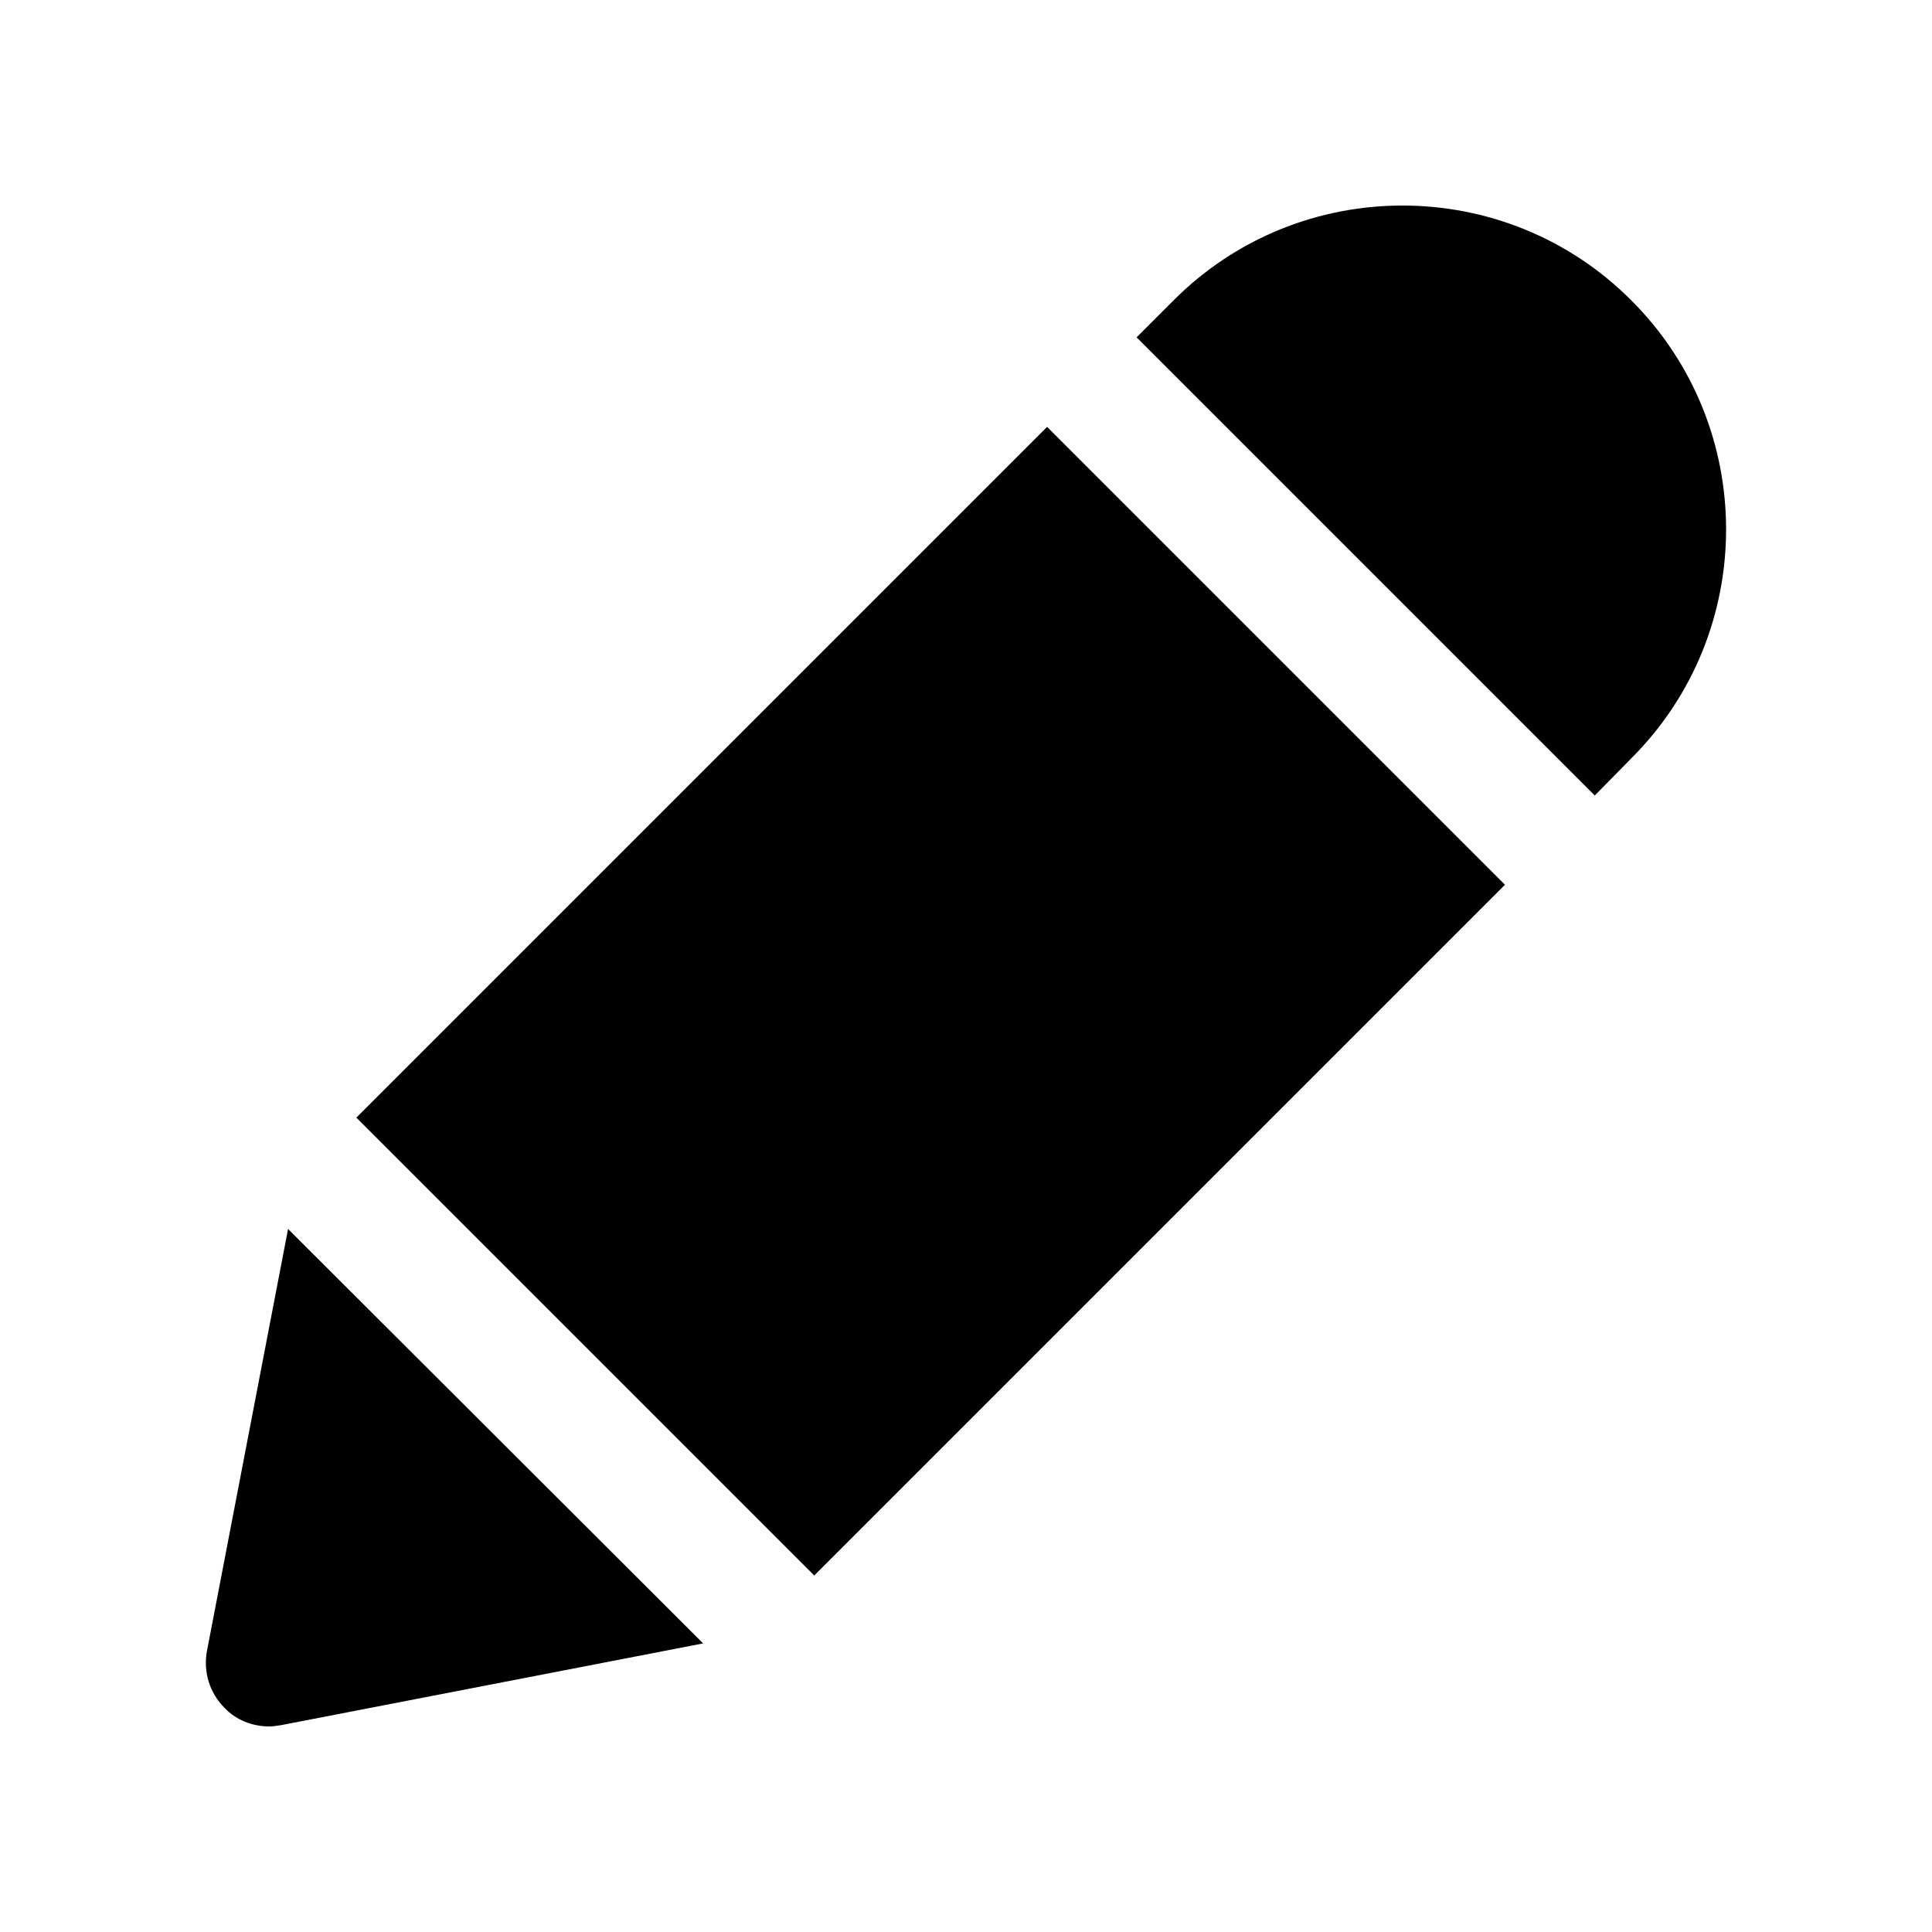
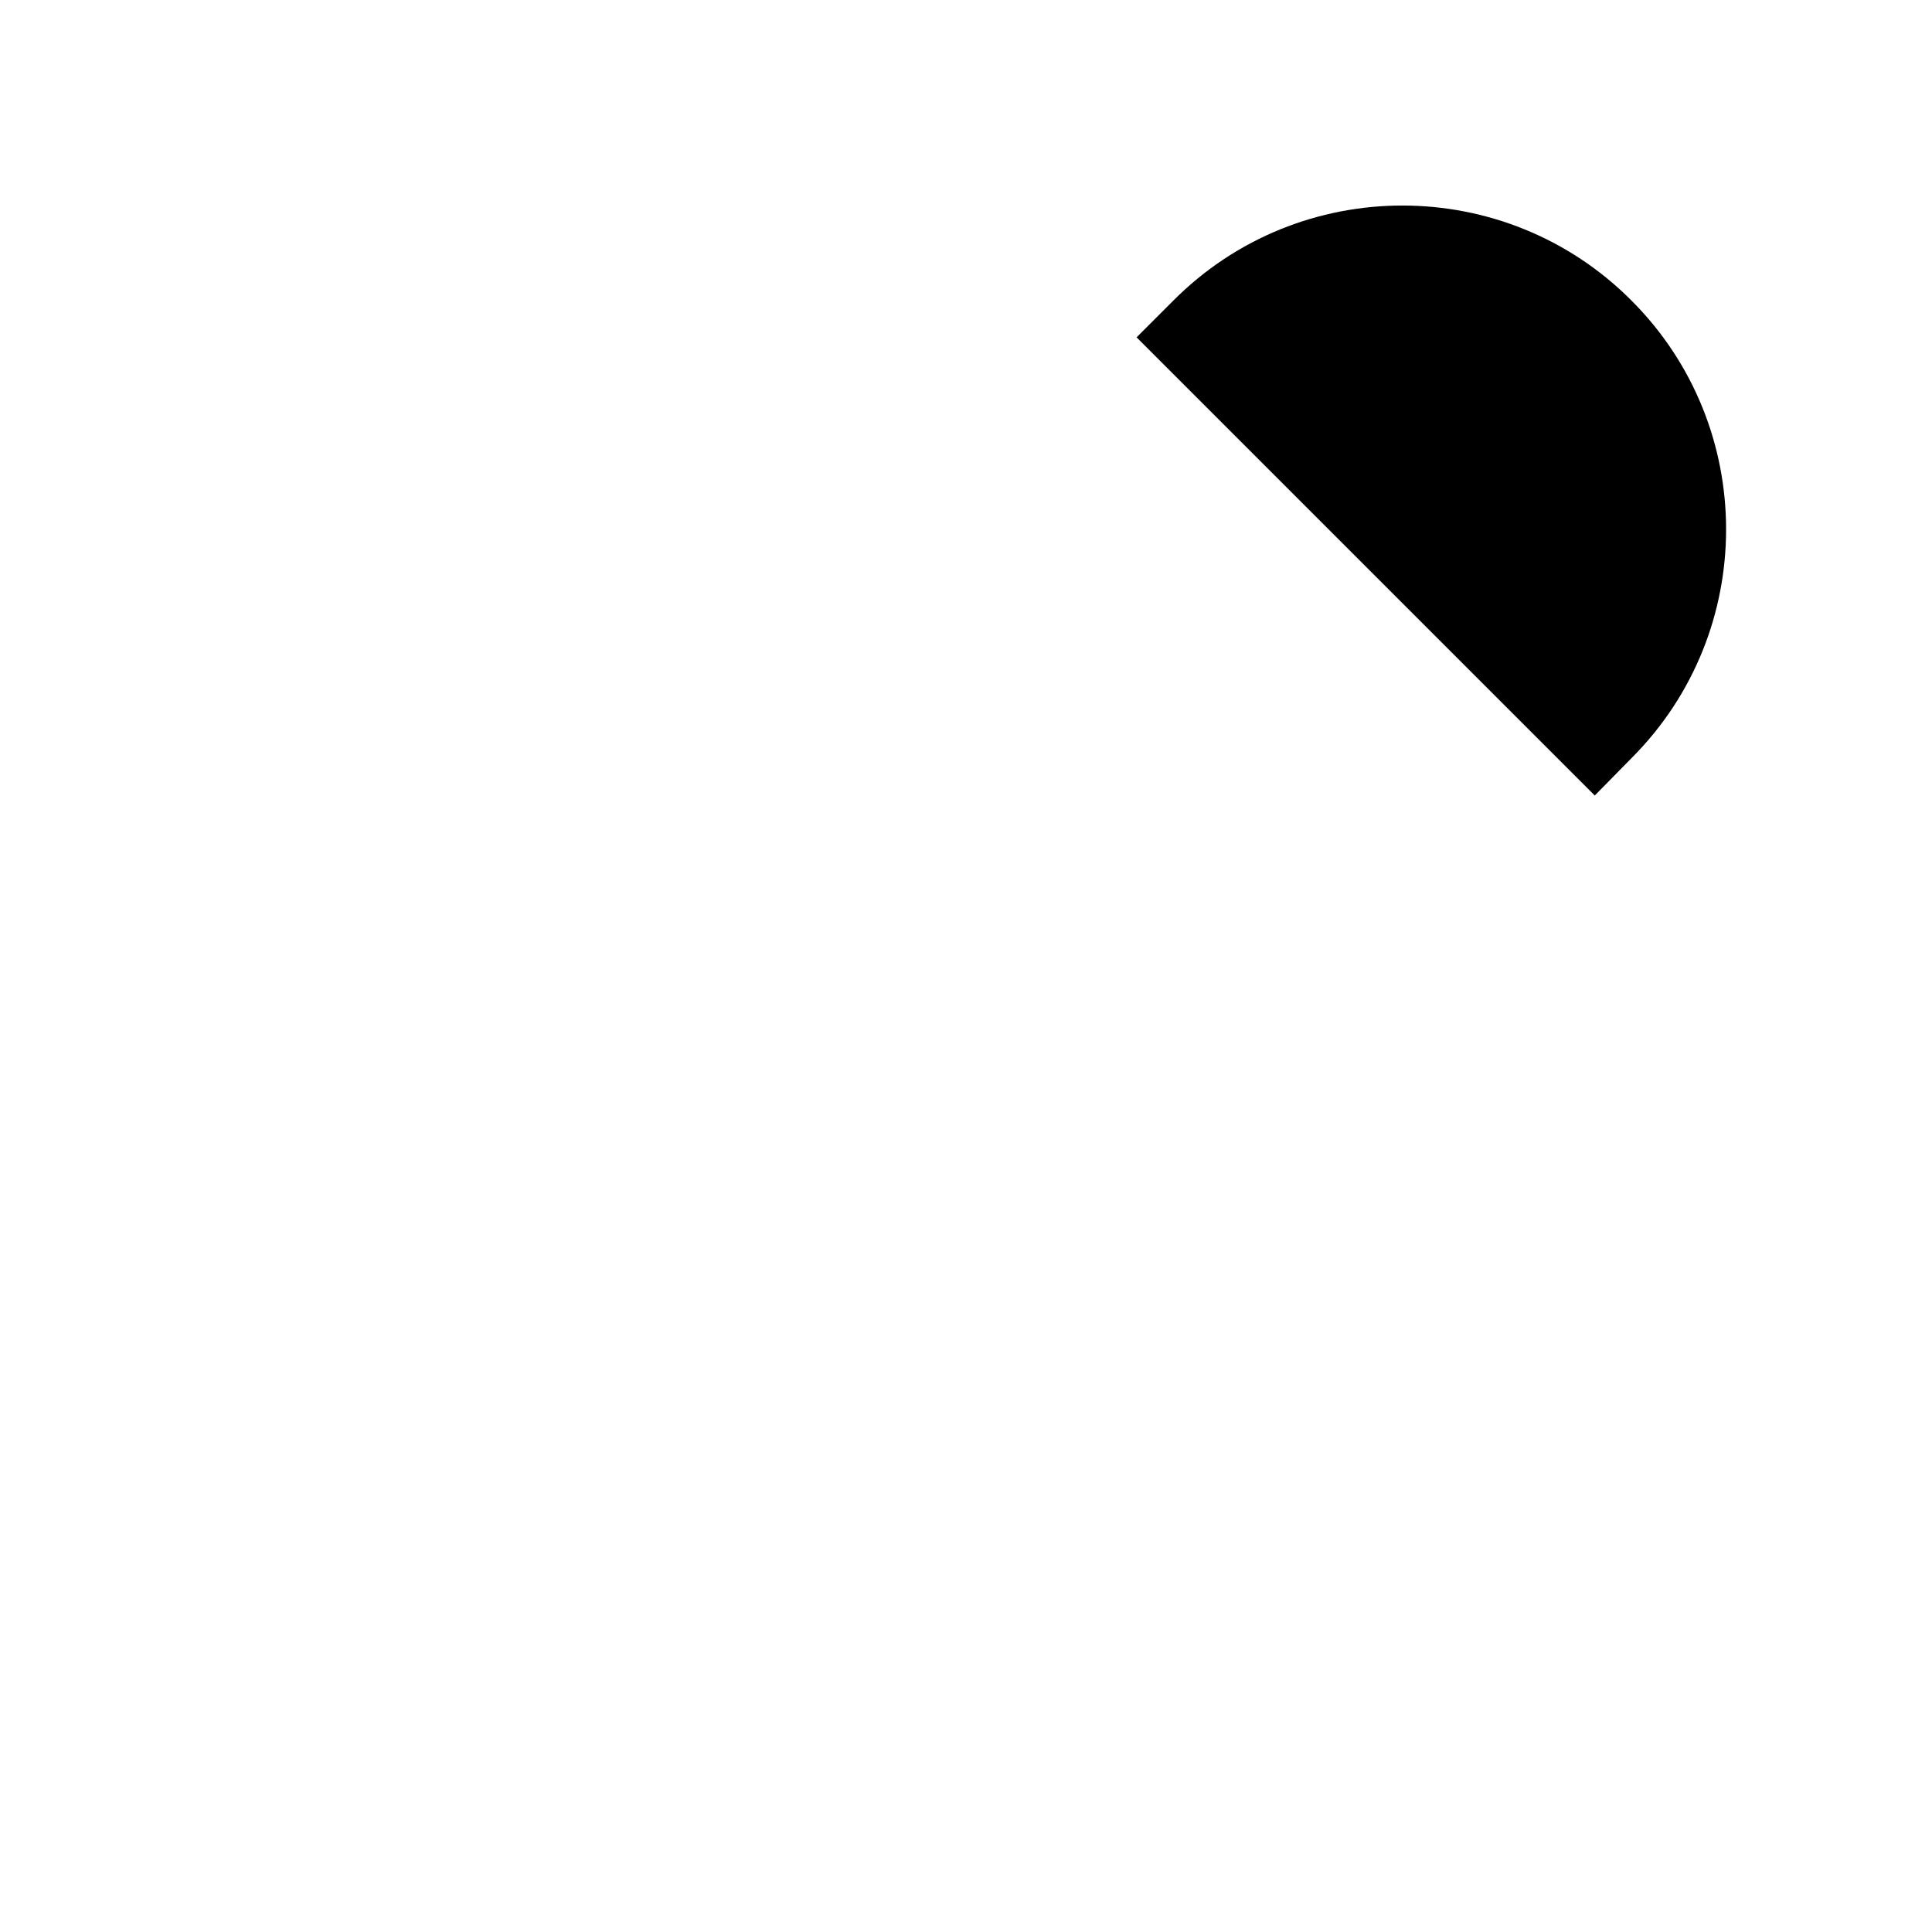
<svg xmlns="http://www.w3.org/2000/svg" fill="#000000" width="800px" height="800px" version="1.1" viewBox="144 144 512 512">
  <g>
-     <path d="m220.34 469.69 110 109.83-111.85 21.664c-1.008 0.168-2.184 0.336-3.191 0.336-4.367 0-8.73-1.68-11.754-4.871-4.031-4.031-5.711-9.574-4.703-15.113z" />
-     <path d="m238.44 440.18 183.05-183.05 121.34 121.34-183.05 183.05z" />
    <path d="m576.37 344.91-9.738 9.906-121.42-121.42 9.738-9.738c33.418-33.586 88-33.586 121.42 0 33.418 33.422 33.418 87.832 0 121.25z" />
  </g>
</svg>